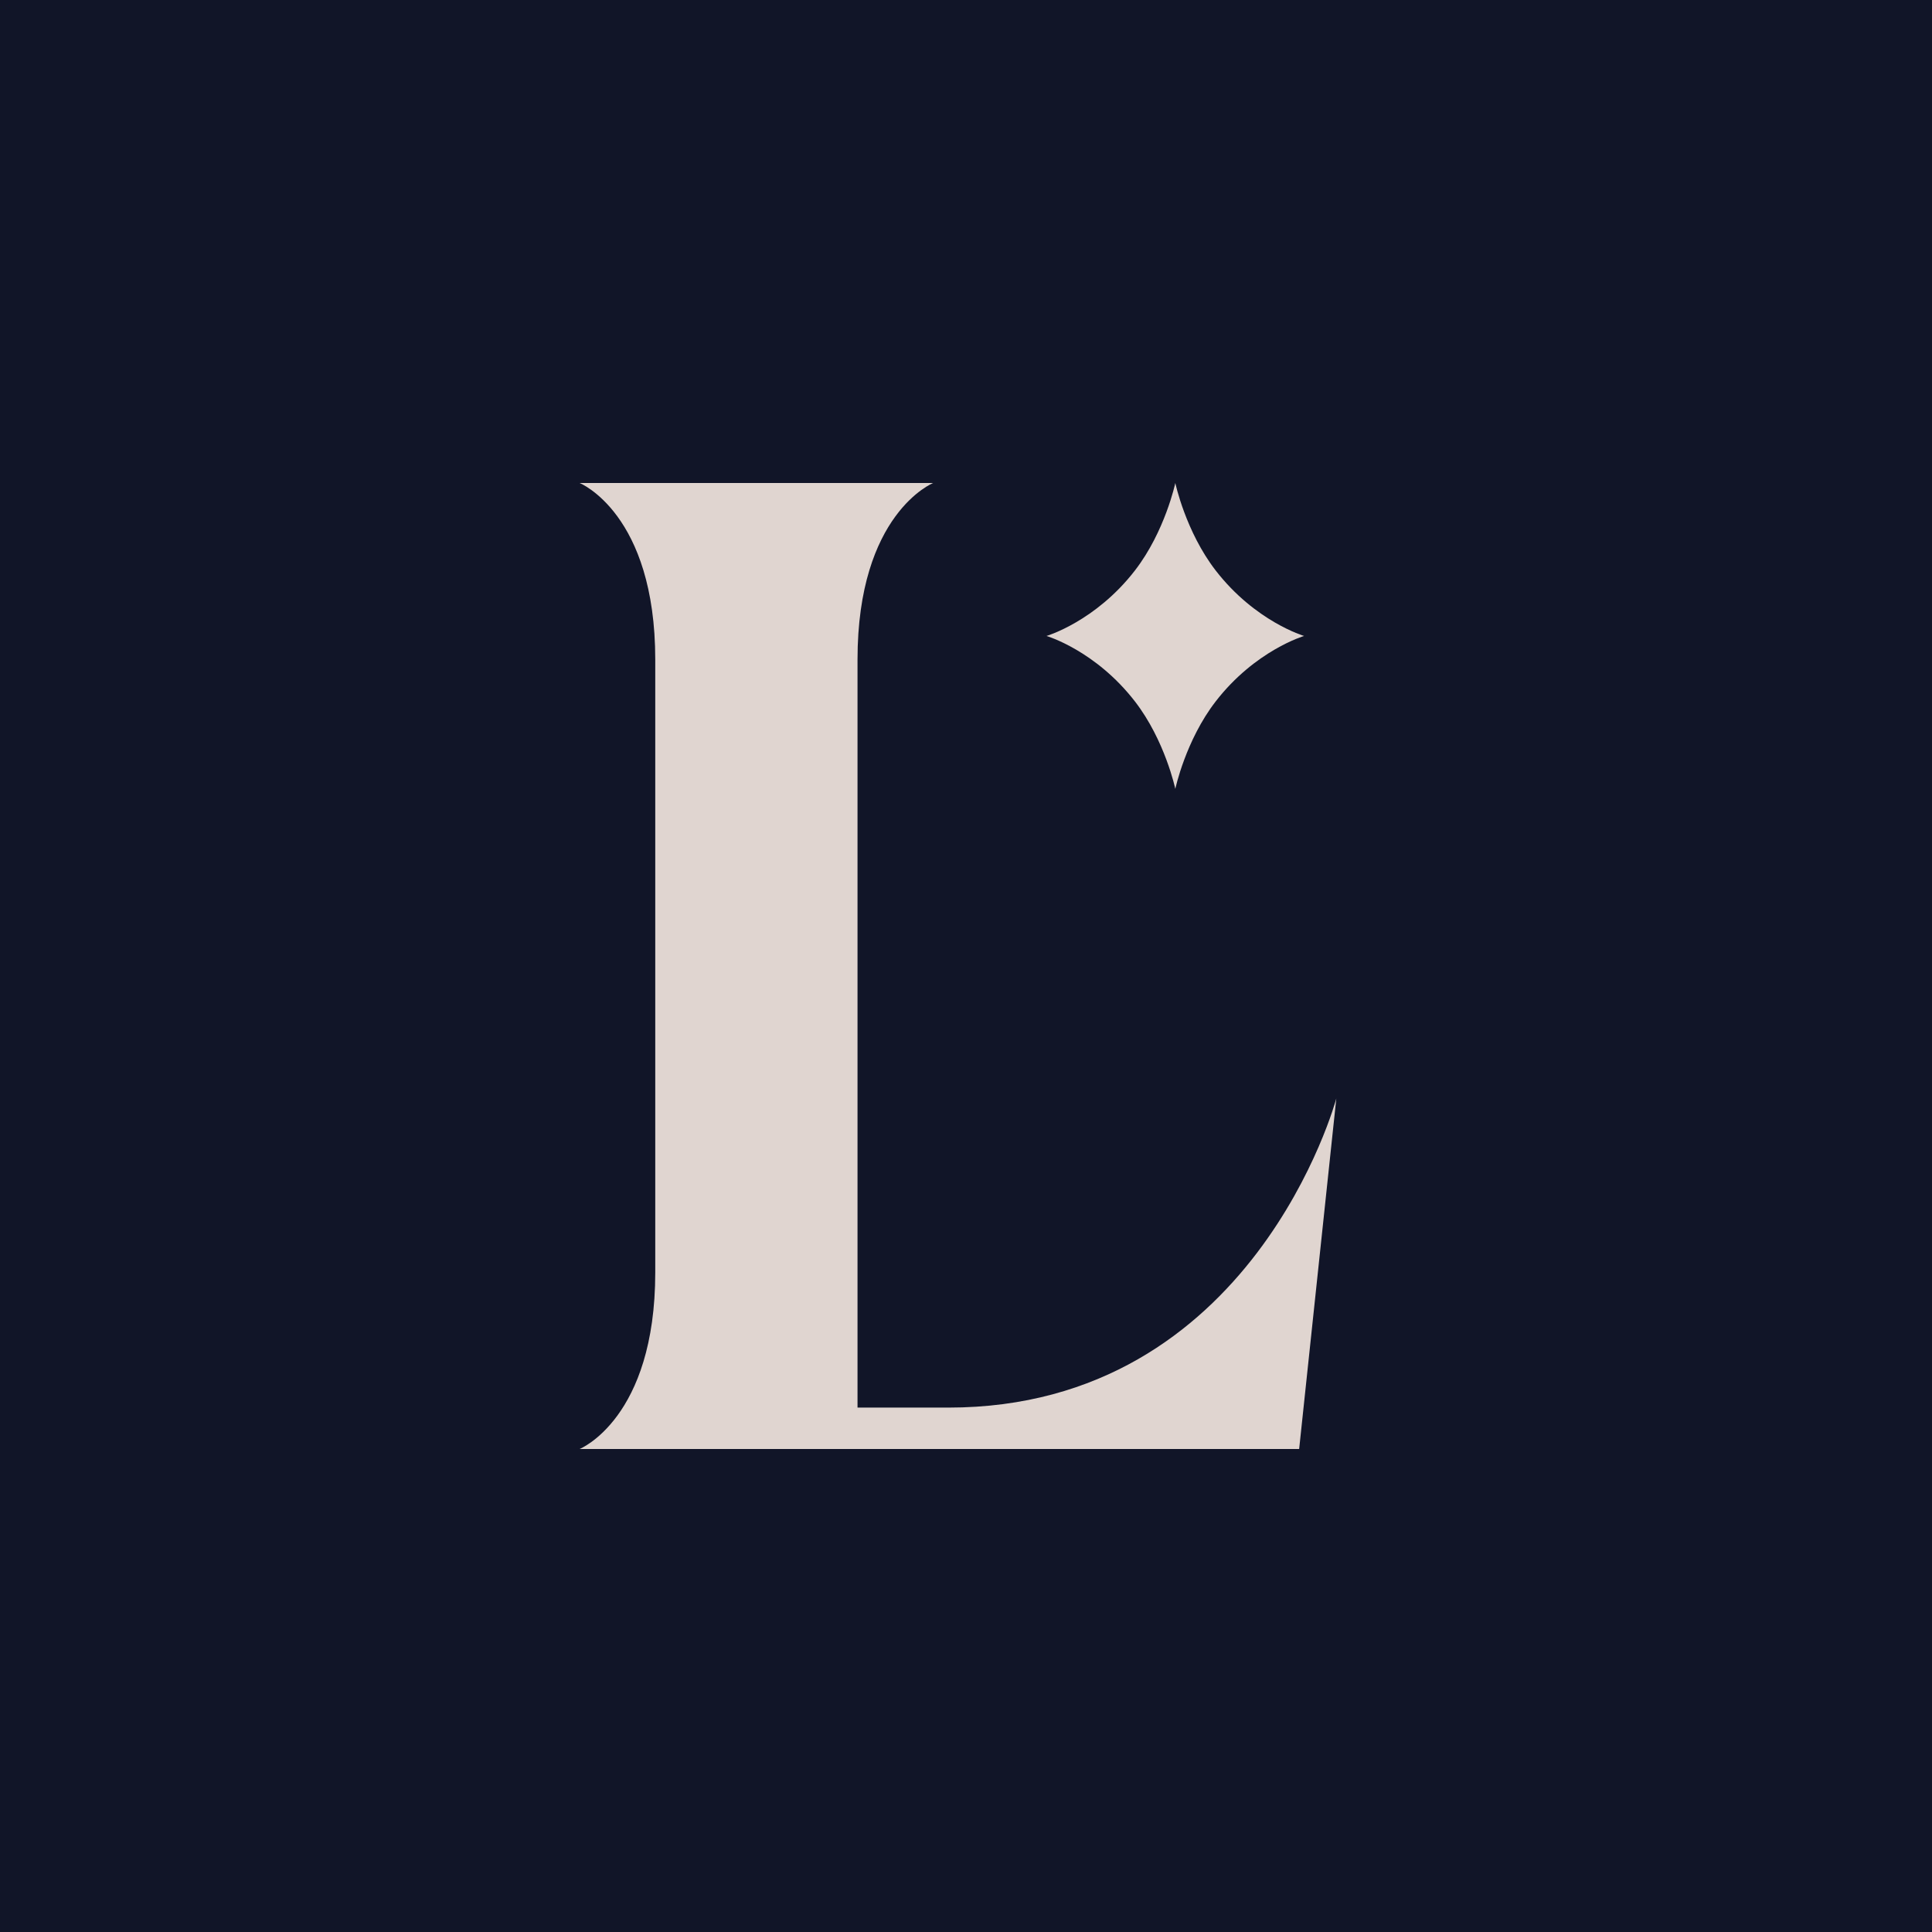
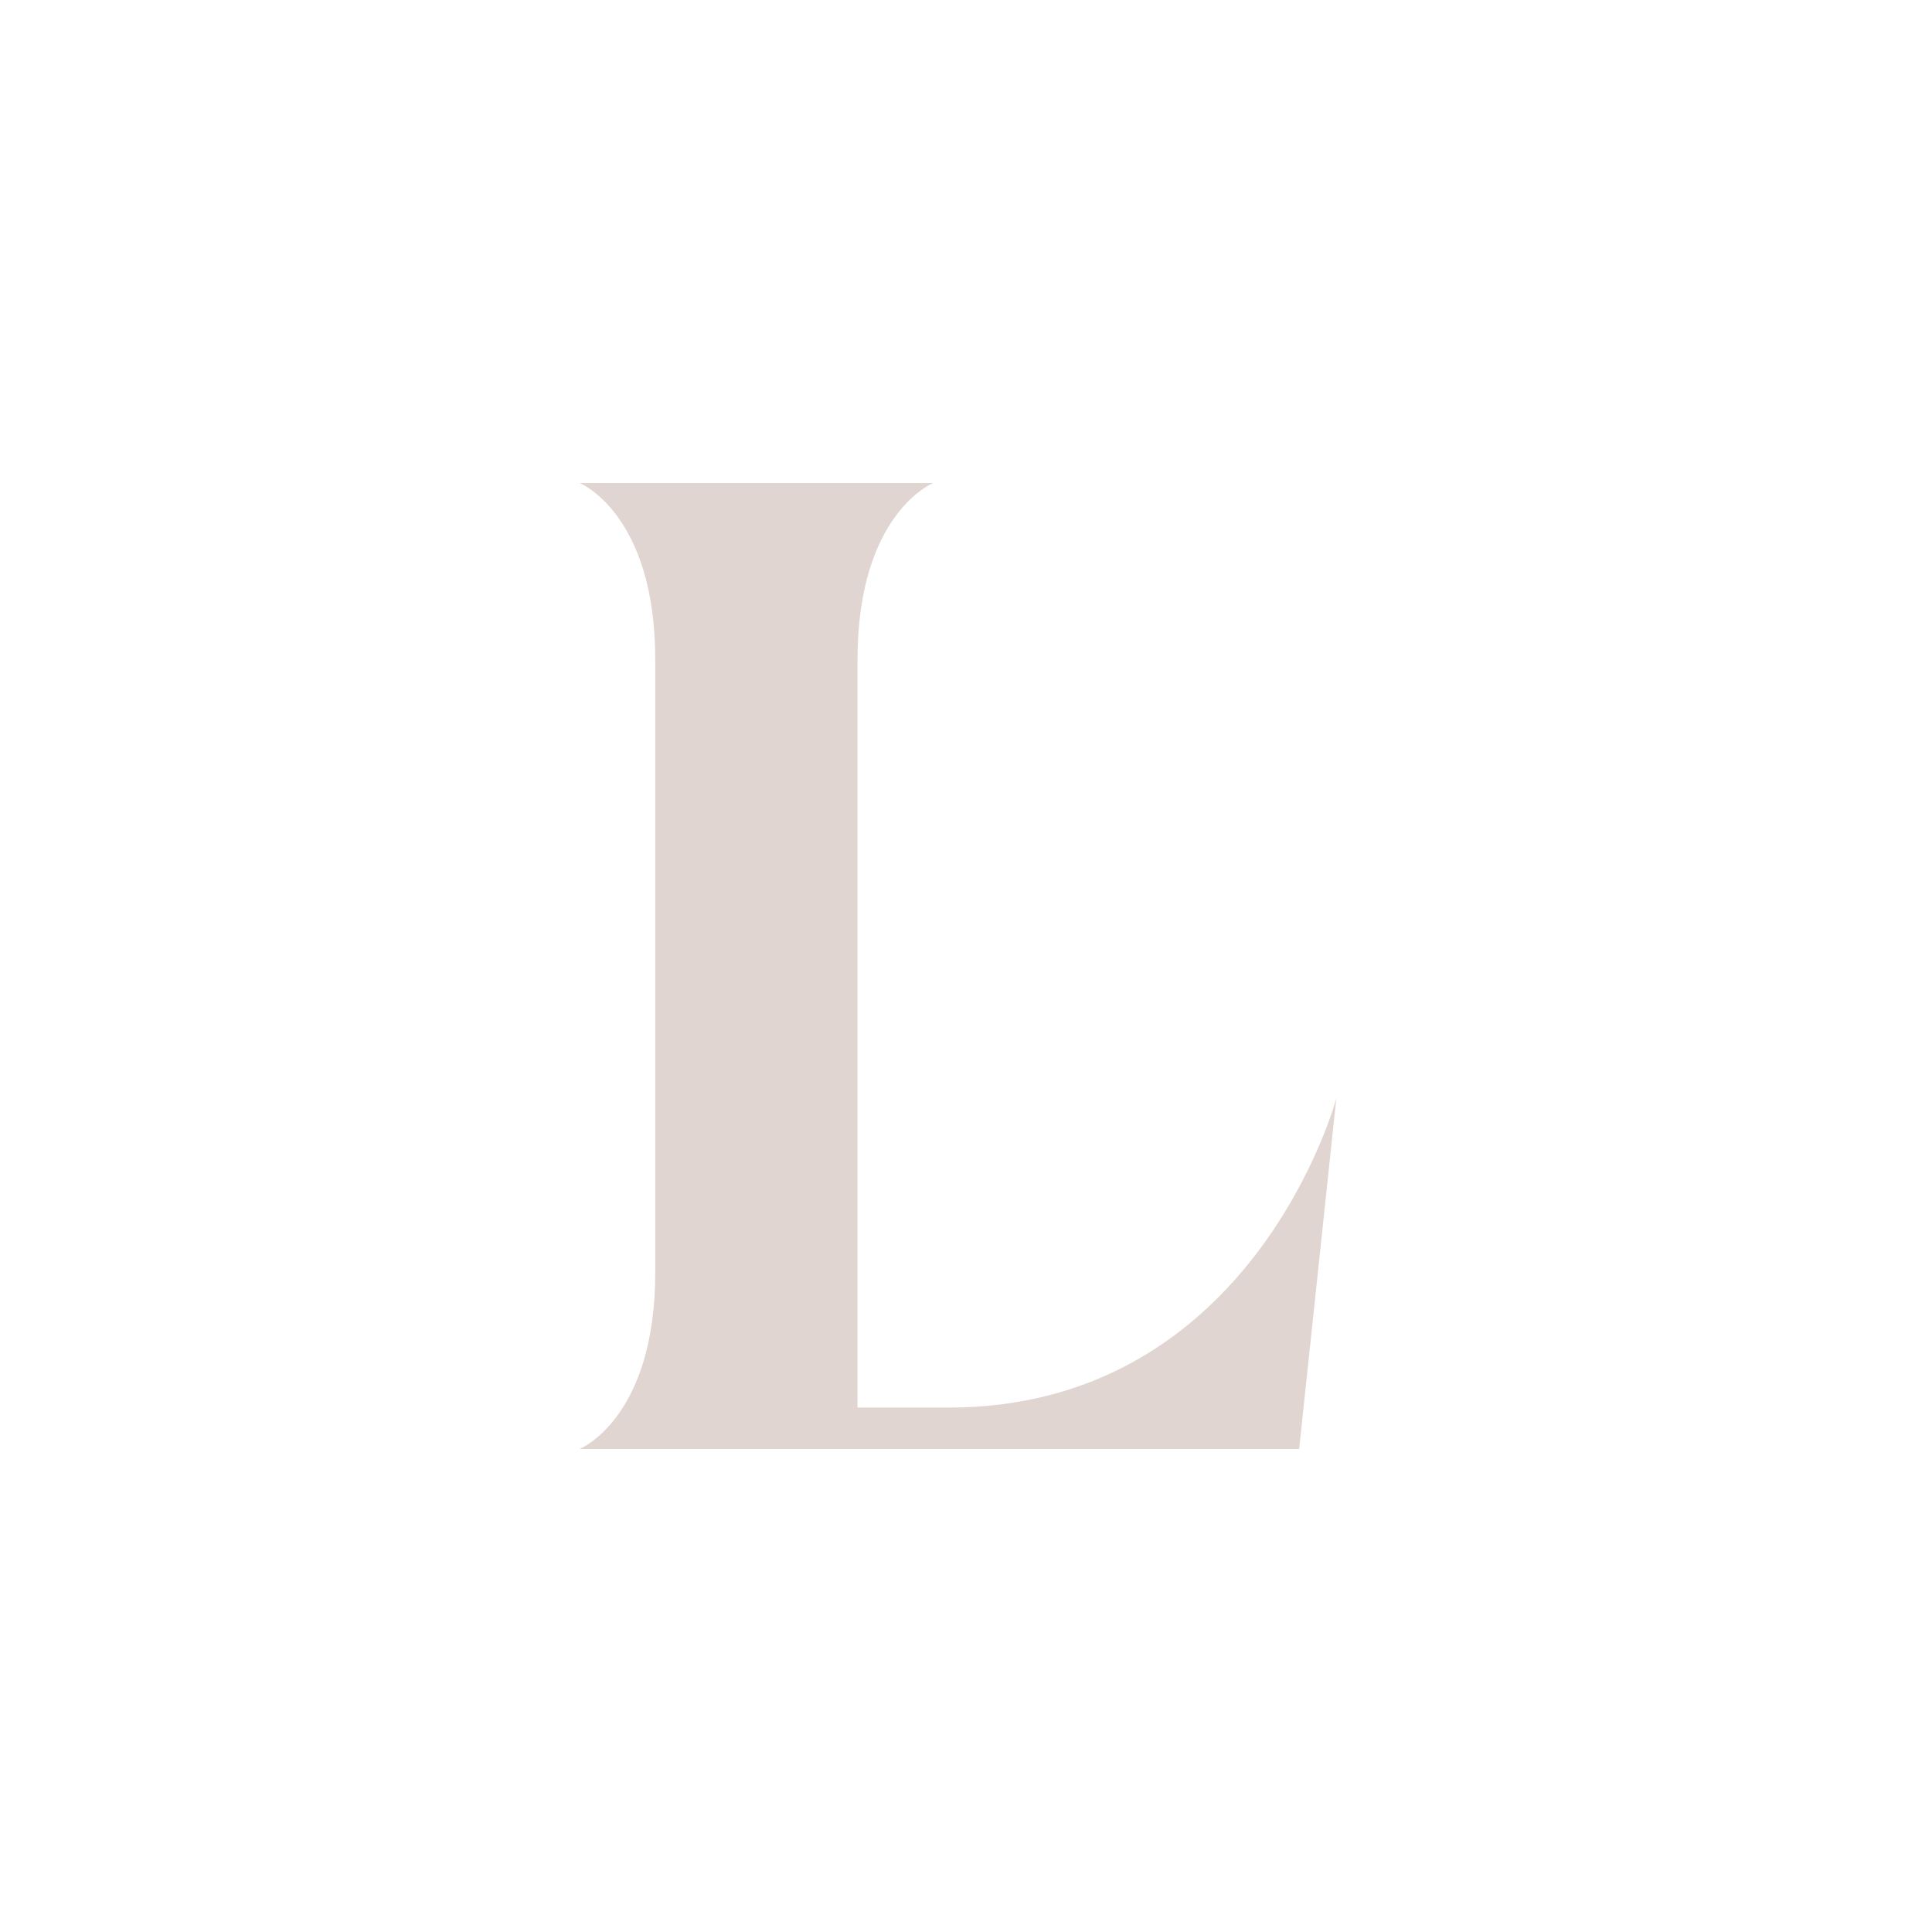
<svg xmlns="http://www.w3.org/2000/svg" width="100" height="100" viewBox="0 0 100 100" fill="none">
-   <rect width="100" height="100" fill="#111528" />
  <path fill-rule="evenodd" clip-rule="evenodd" d="M49.085 72.857H44.385V34.142C44.385 26.572 48.301 25 48.301 25H30C30 25 33.916 26.572 33.916 34.142V65.857C33.916 73.428 30 75 30 75H67.244L69.167 56.857C69.167 56.857 64.894 72.857 49.085 72.857Z" fill="#E0D5D0" />
-   <path fill-rule="evenodd" clip-rule="evenodd" d="M58.743 36.305C60.302 38.32 60.834 40.833 60.834 40.833C60.834 40.833 61.365 38.32 62.924 36.305C64.969 33.661 67.5 32.917 67.5 32.917C67.5 32.917 64.969 32.172 62.924 29.529C61.365 27.513 60.834 25 60.834 25C60.834 25 60.302 27.513 58.743 29.529C56.699 32.172 54.167 32.917 54.167 32.917C54.167 32.917 56.699 33.661 58.743 36.305Z" fill="#E0D5D0" />
</svg>